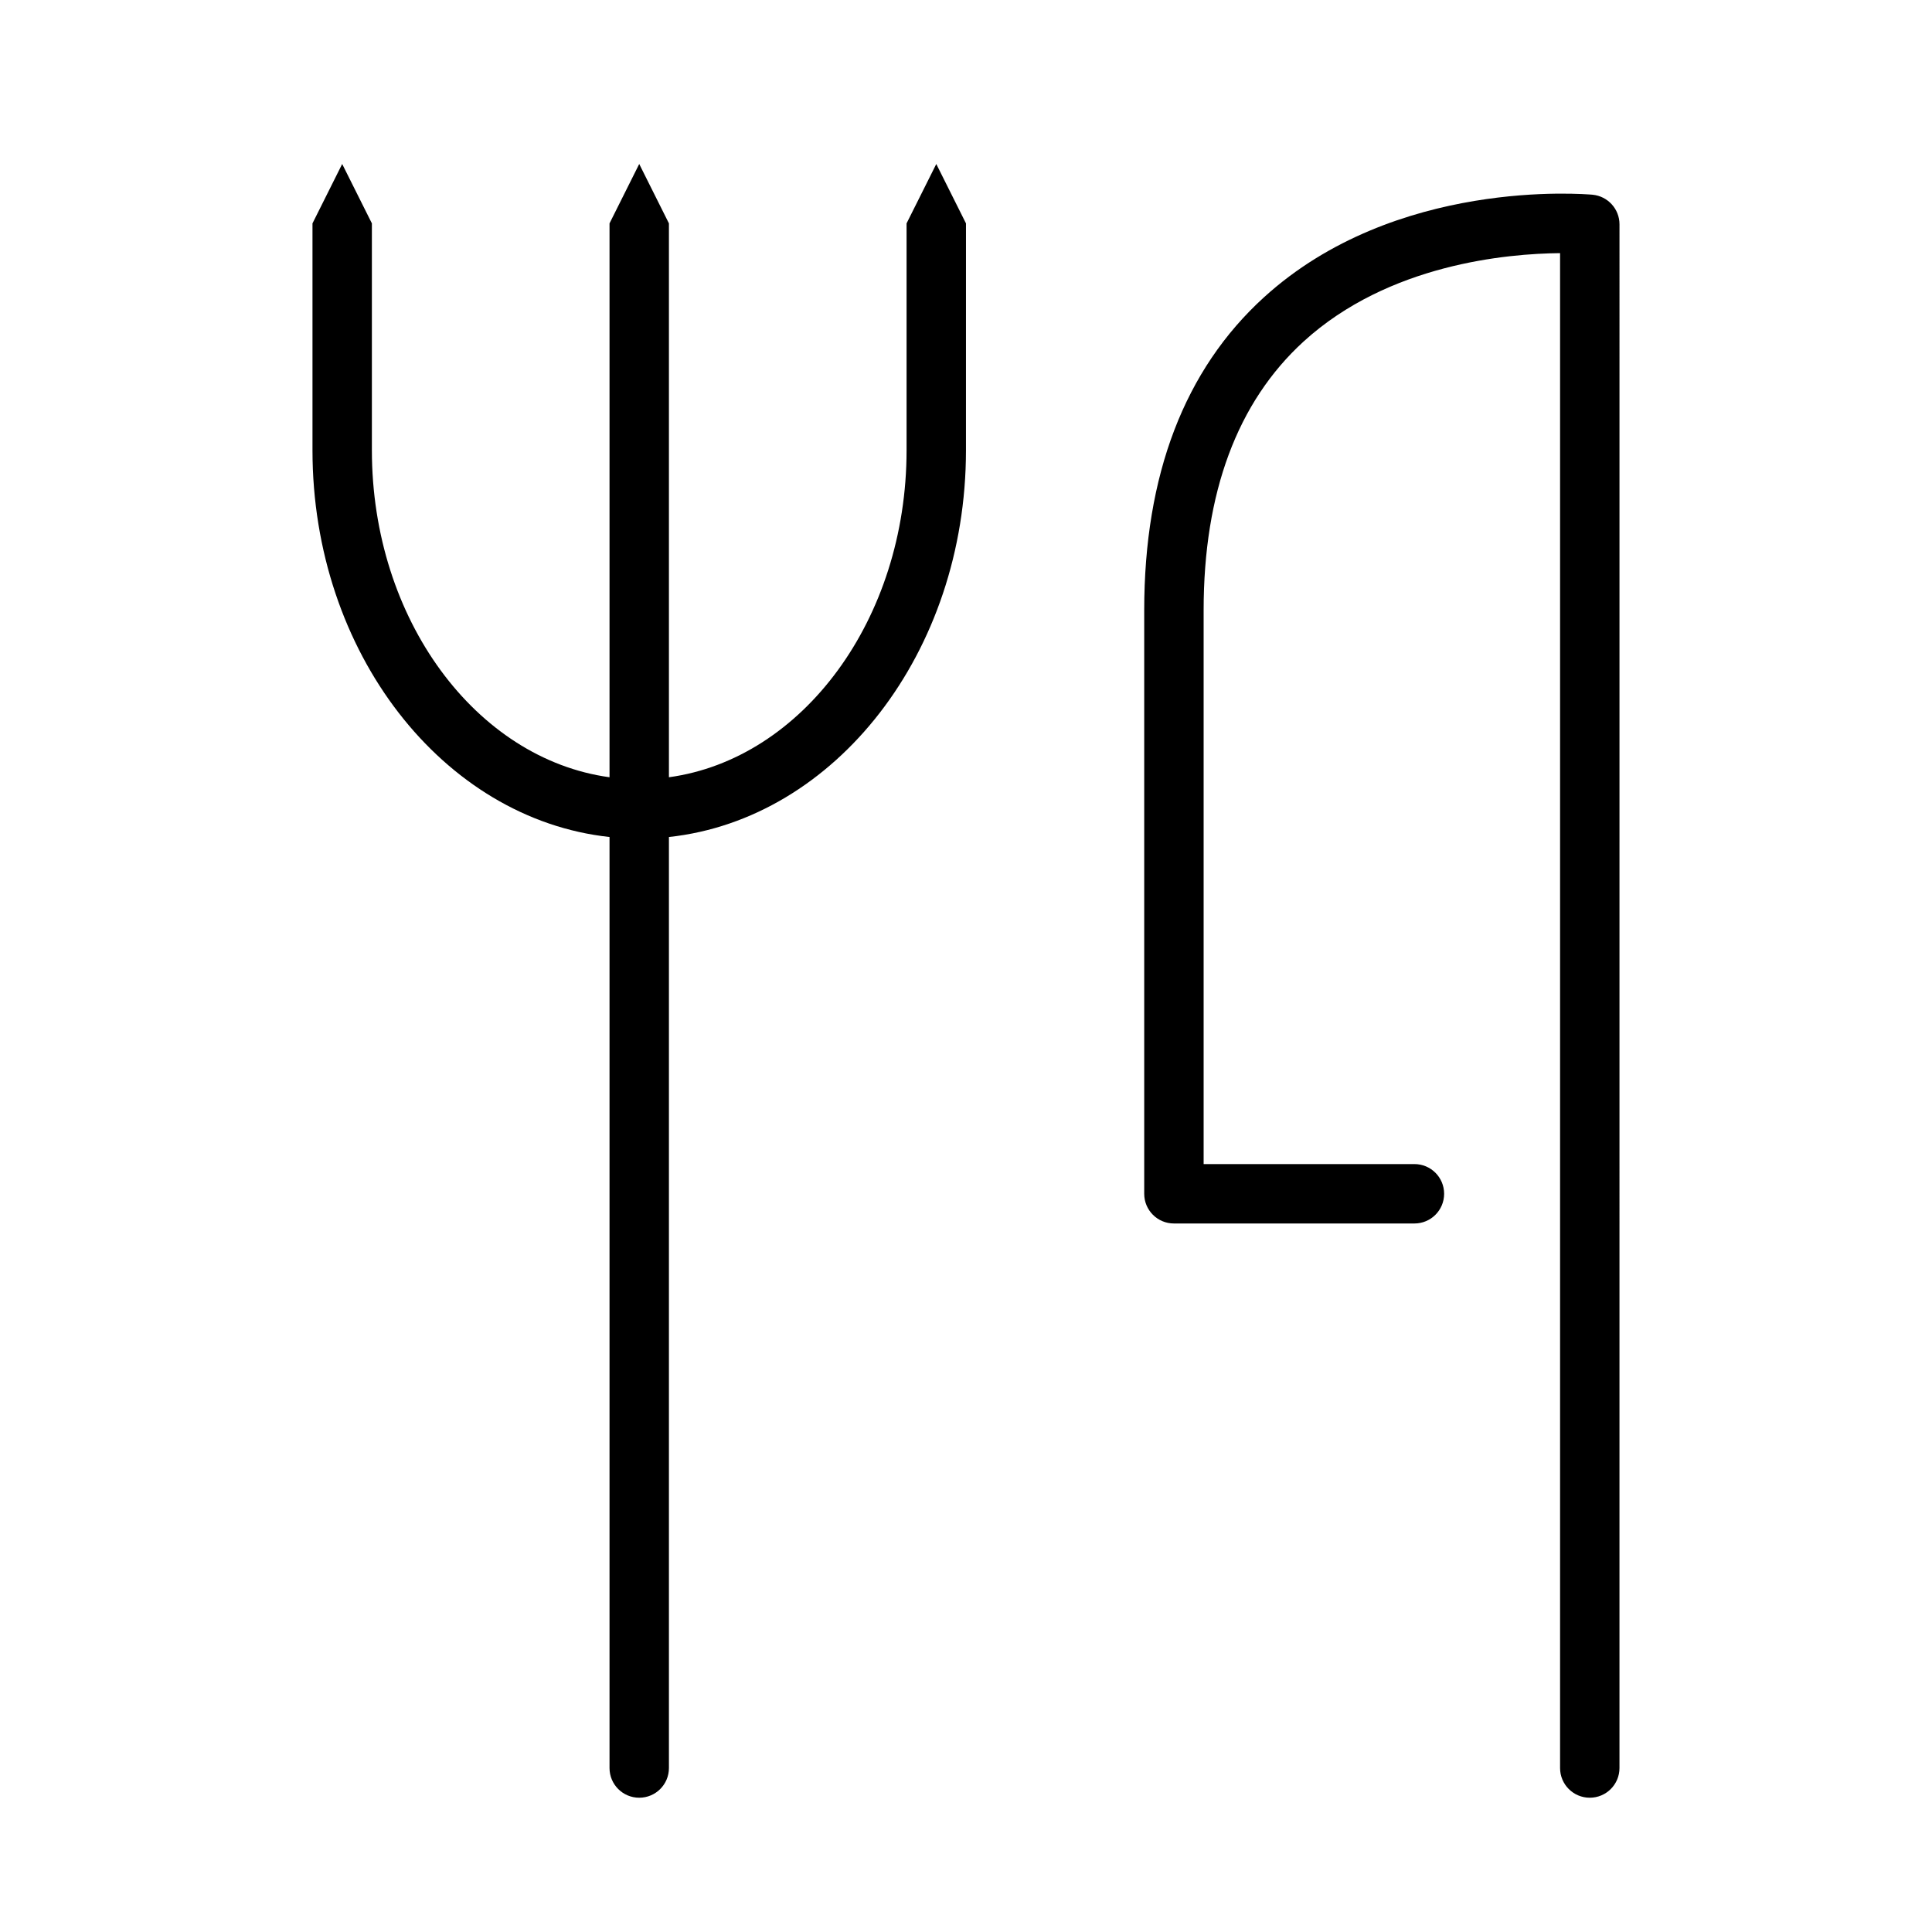
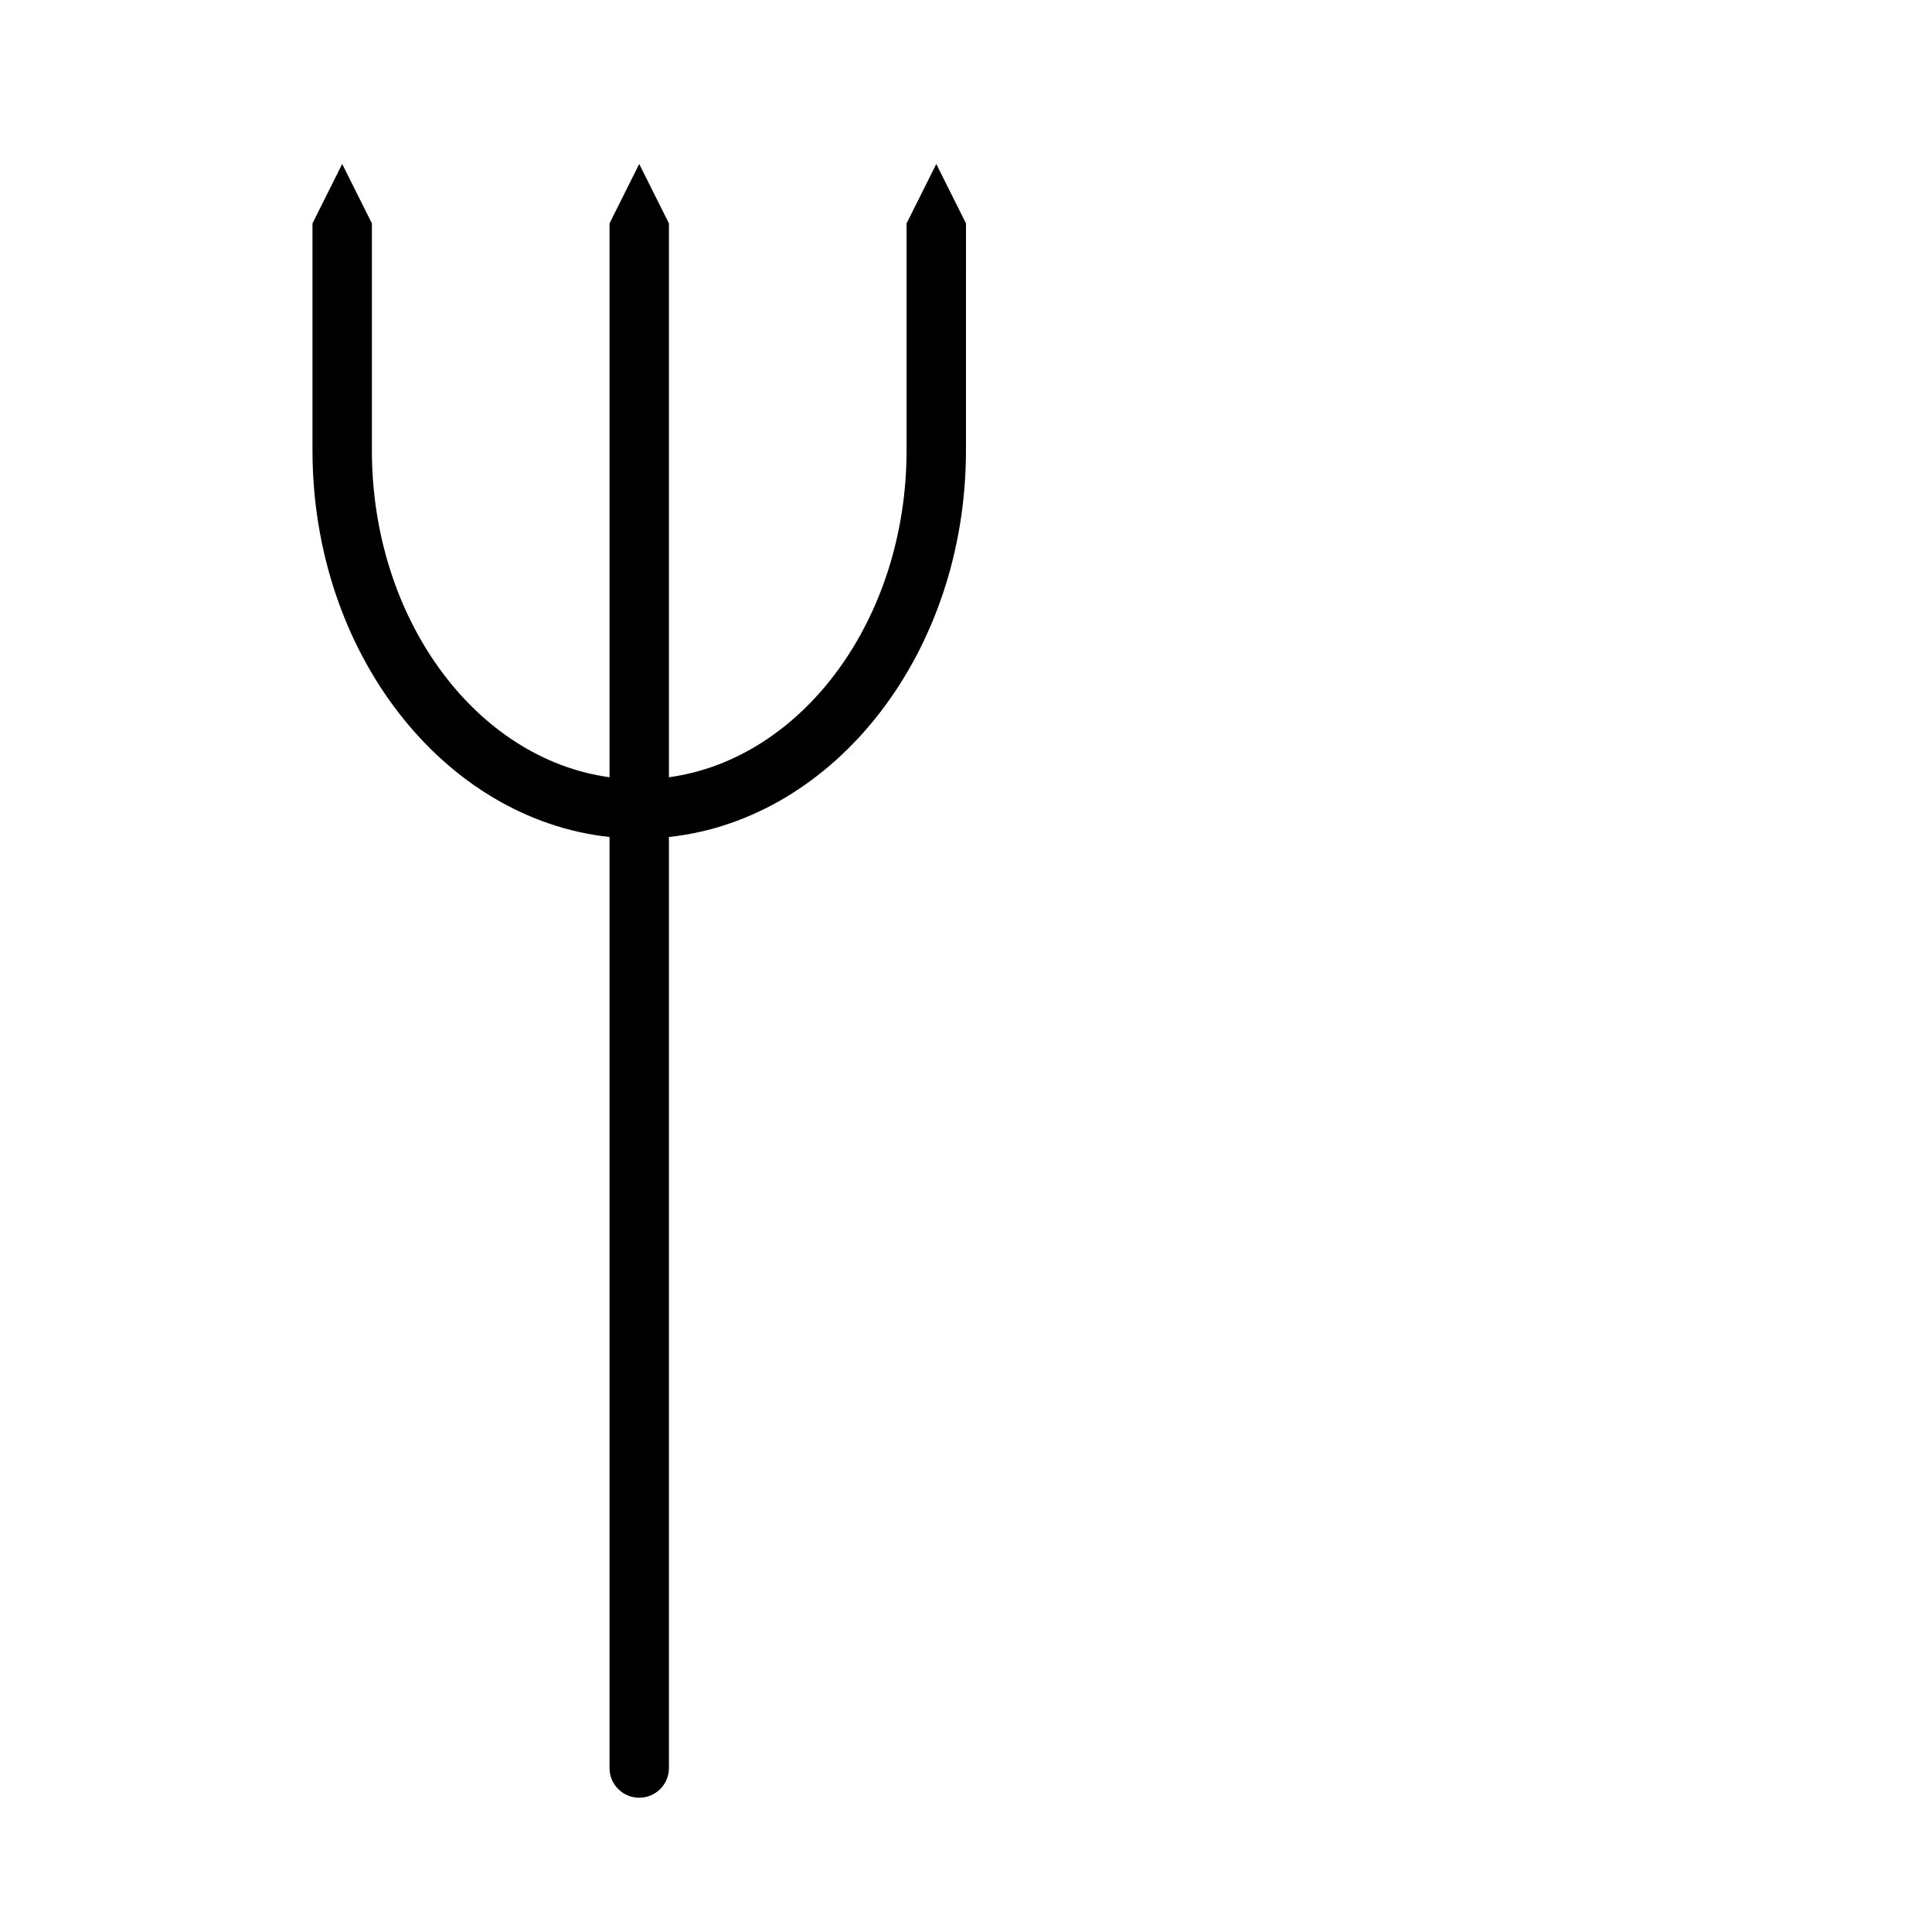
<svg xmlns="http://www.w3.org/2000/svg" fill="#000000" width="800px" height="800px" version="1.1" viewBox="144 144 512 512">
  <g>
-     <path d="m566.05 195.6c-2.141-0.156-52.262-4.519-87.098 27.199-21.055 19.168-31.723 47.074-31.723 82.945v154.62c0 4.352 3.519 7.871 7.871 7.871h63.738c4.352 0 7.871-3.519 7.871-7.871 0-4.352-3.519-7.871-7.871-7.871h-55.863v-146.75c0-31.211 8.918-55.176 26.488-71.234 22.527-20.562 54.016-23.301 67.973-23.426v401.46c0 4.352 3.519 7.871 7.871 7.871 4.352 0 7.871-3.519 7.871-7.871l0.004-409.1c0-4.055-3.094-7.453-7.133-7.84z" />
    <path d="m384.25 203.2v60.125c0 44.809-27.605 81.812-62.977 86.656v-146.78l-7.871-15.742-7.871 15.742v146.78c-35.367-4.84-62.977-41.84-62.977-86.656v-60.125l-7.871-15.742-7.871 15.742v60.125c0 53.617 34.652 97.738 78.719 102.49v246.73c0 4.352 3.519 7.871 7.871 7.871s7.871-3.519 7.871-7.871v-246.73c44.066-4.754 78.719-48.879 78.719-102.49l0.004-60.121-7.871-15.742z" />
  </g>
</svg>